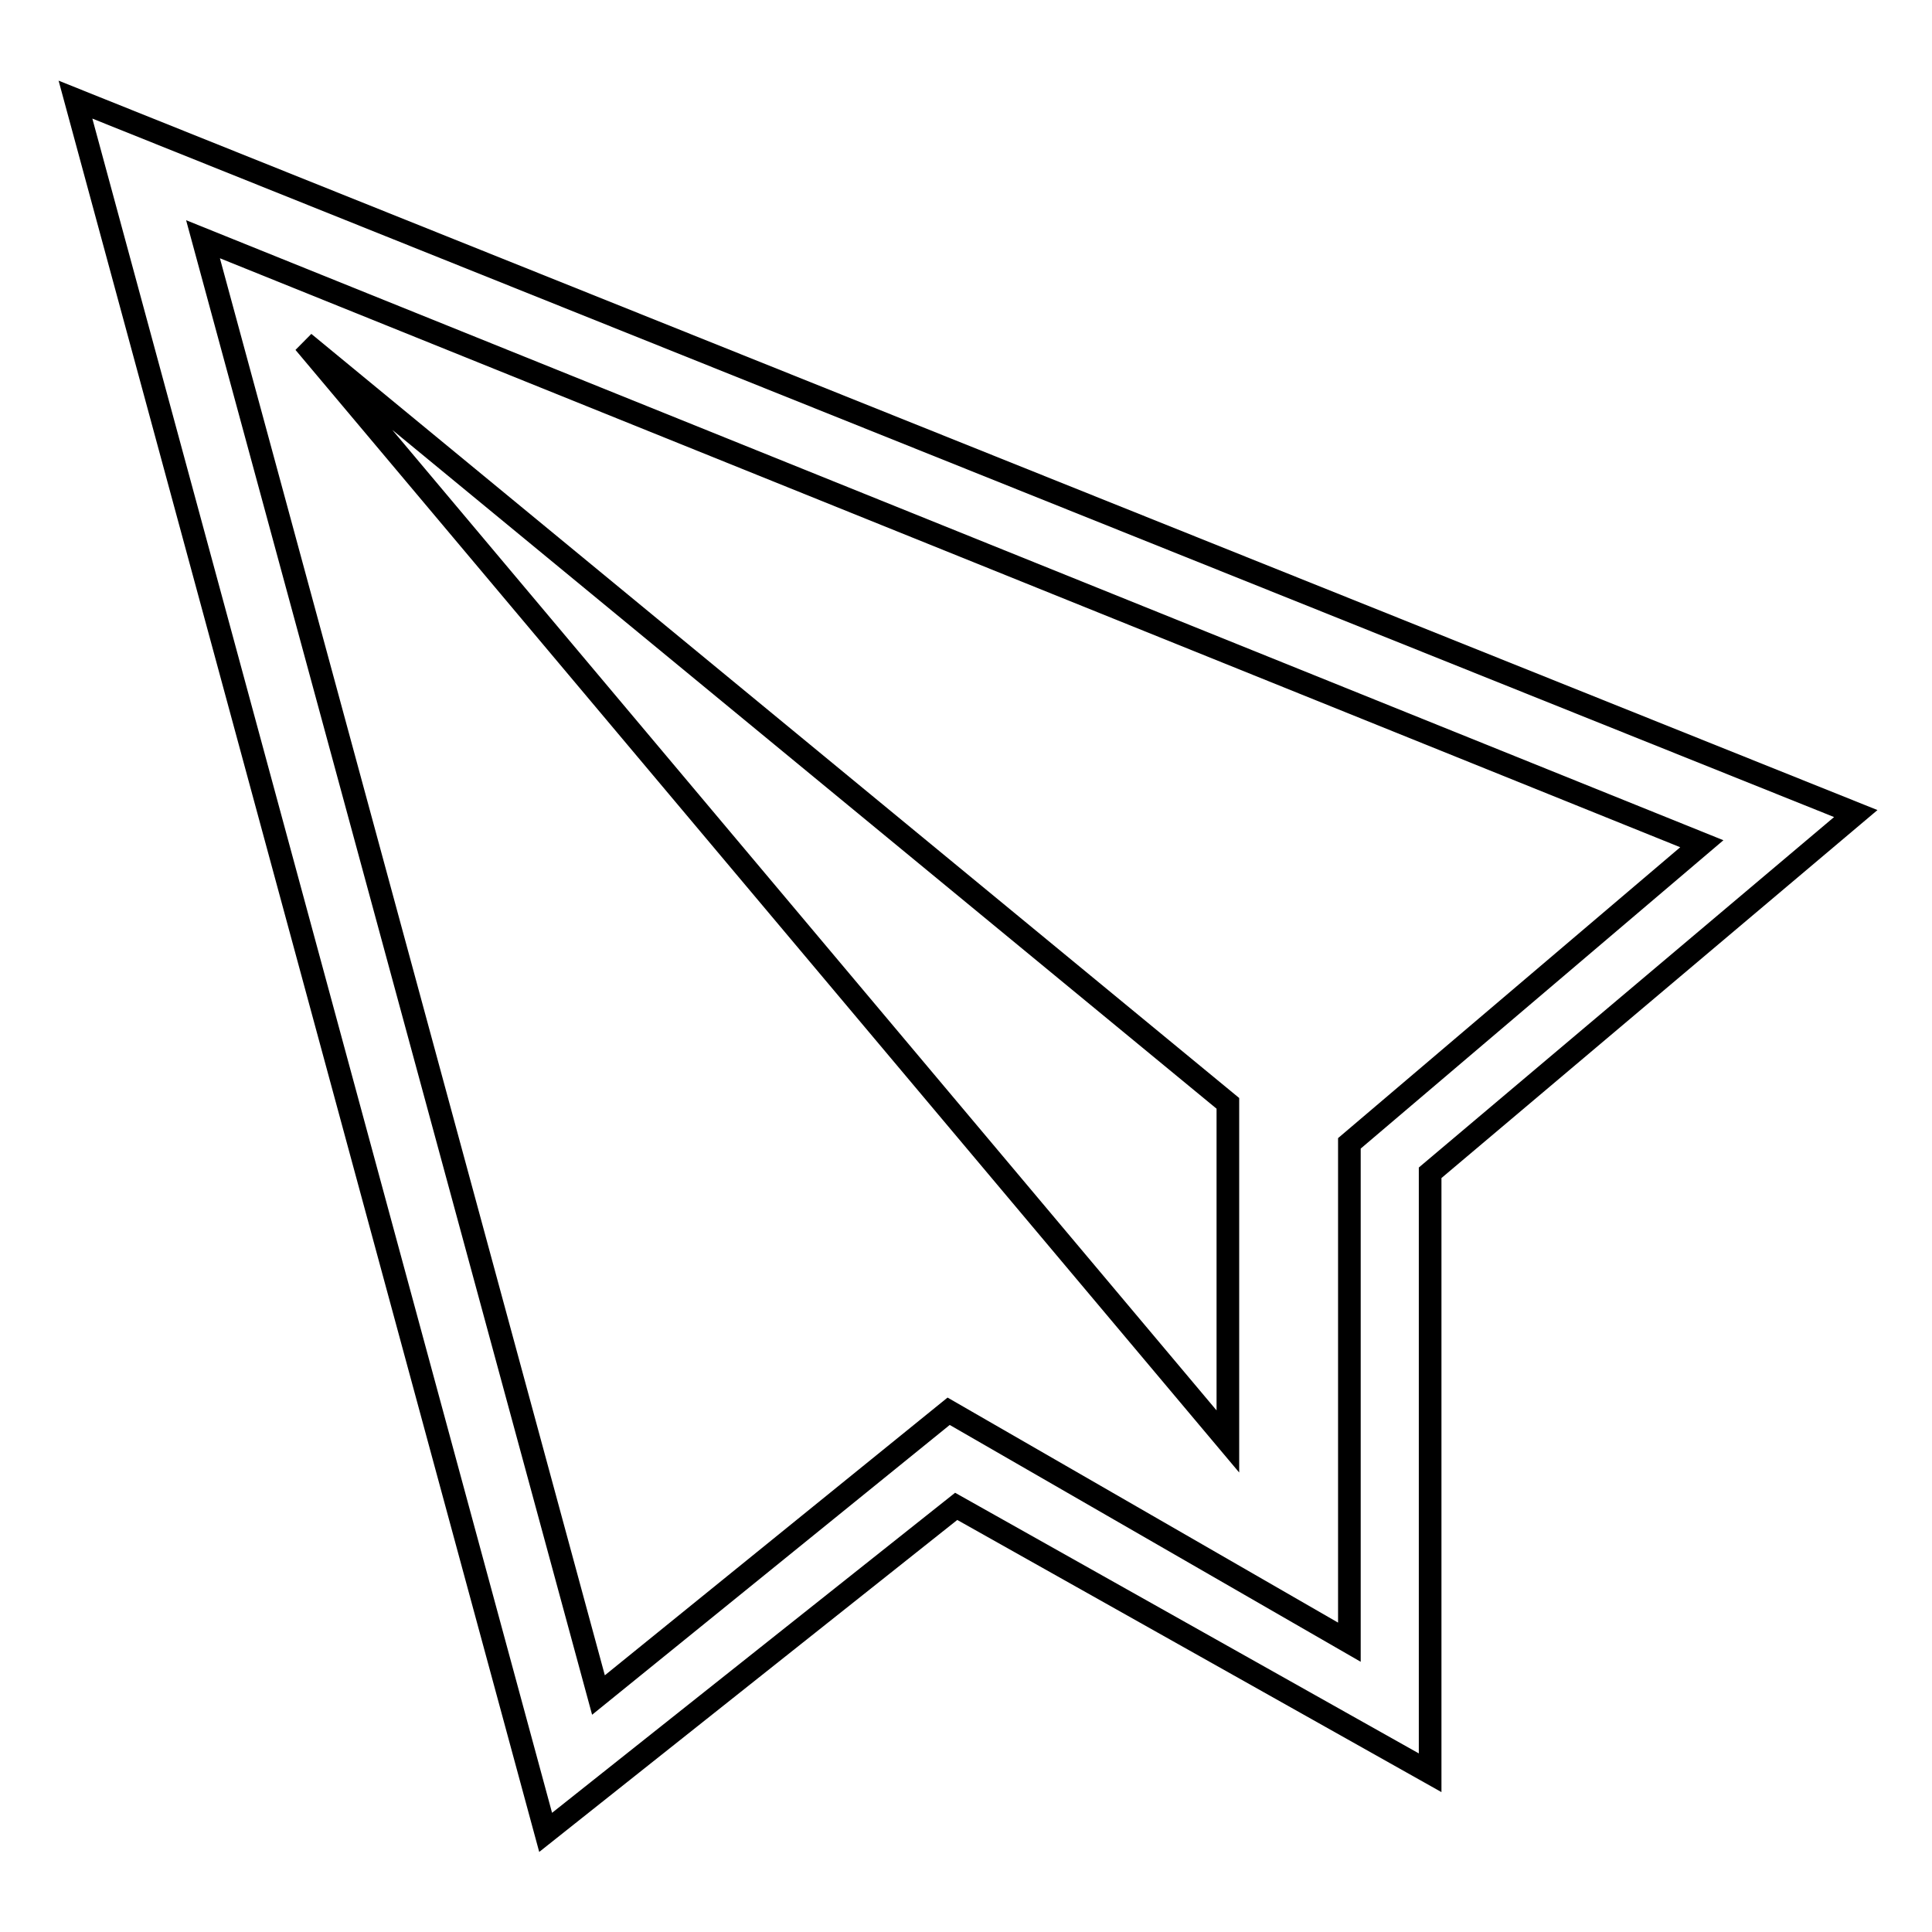
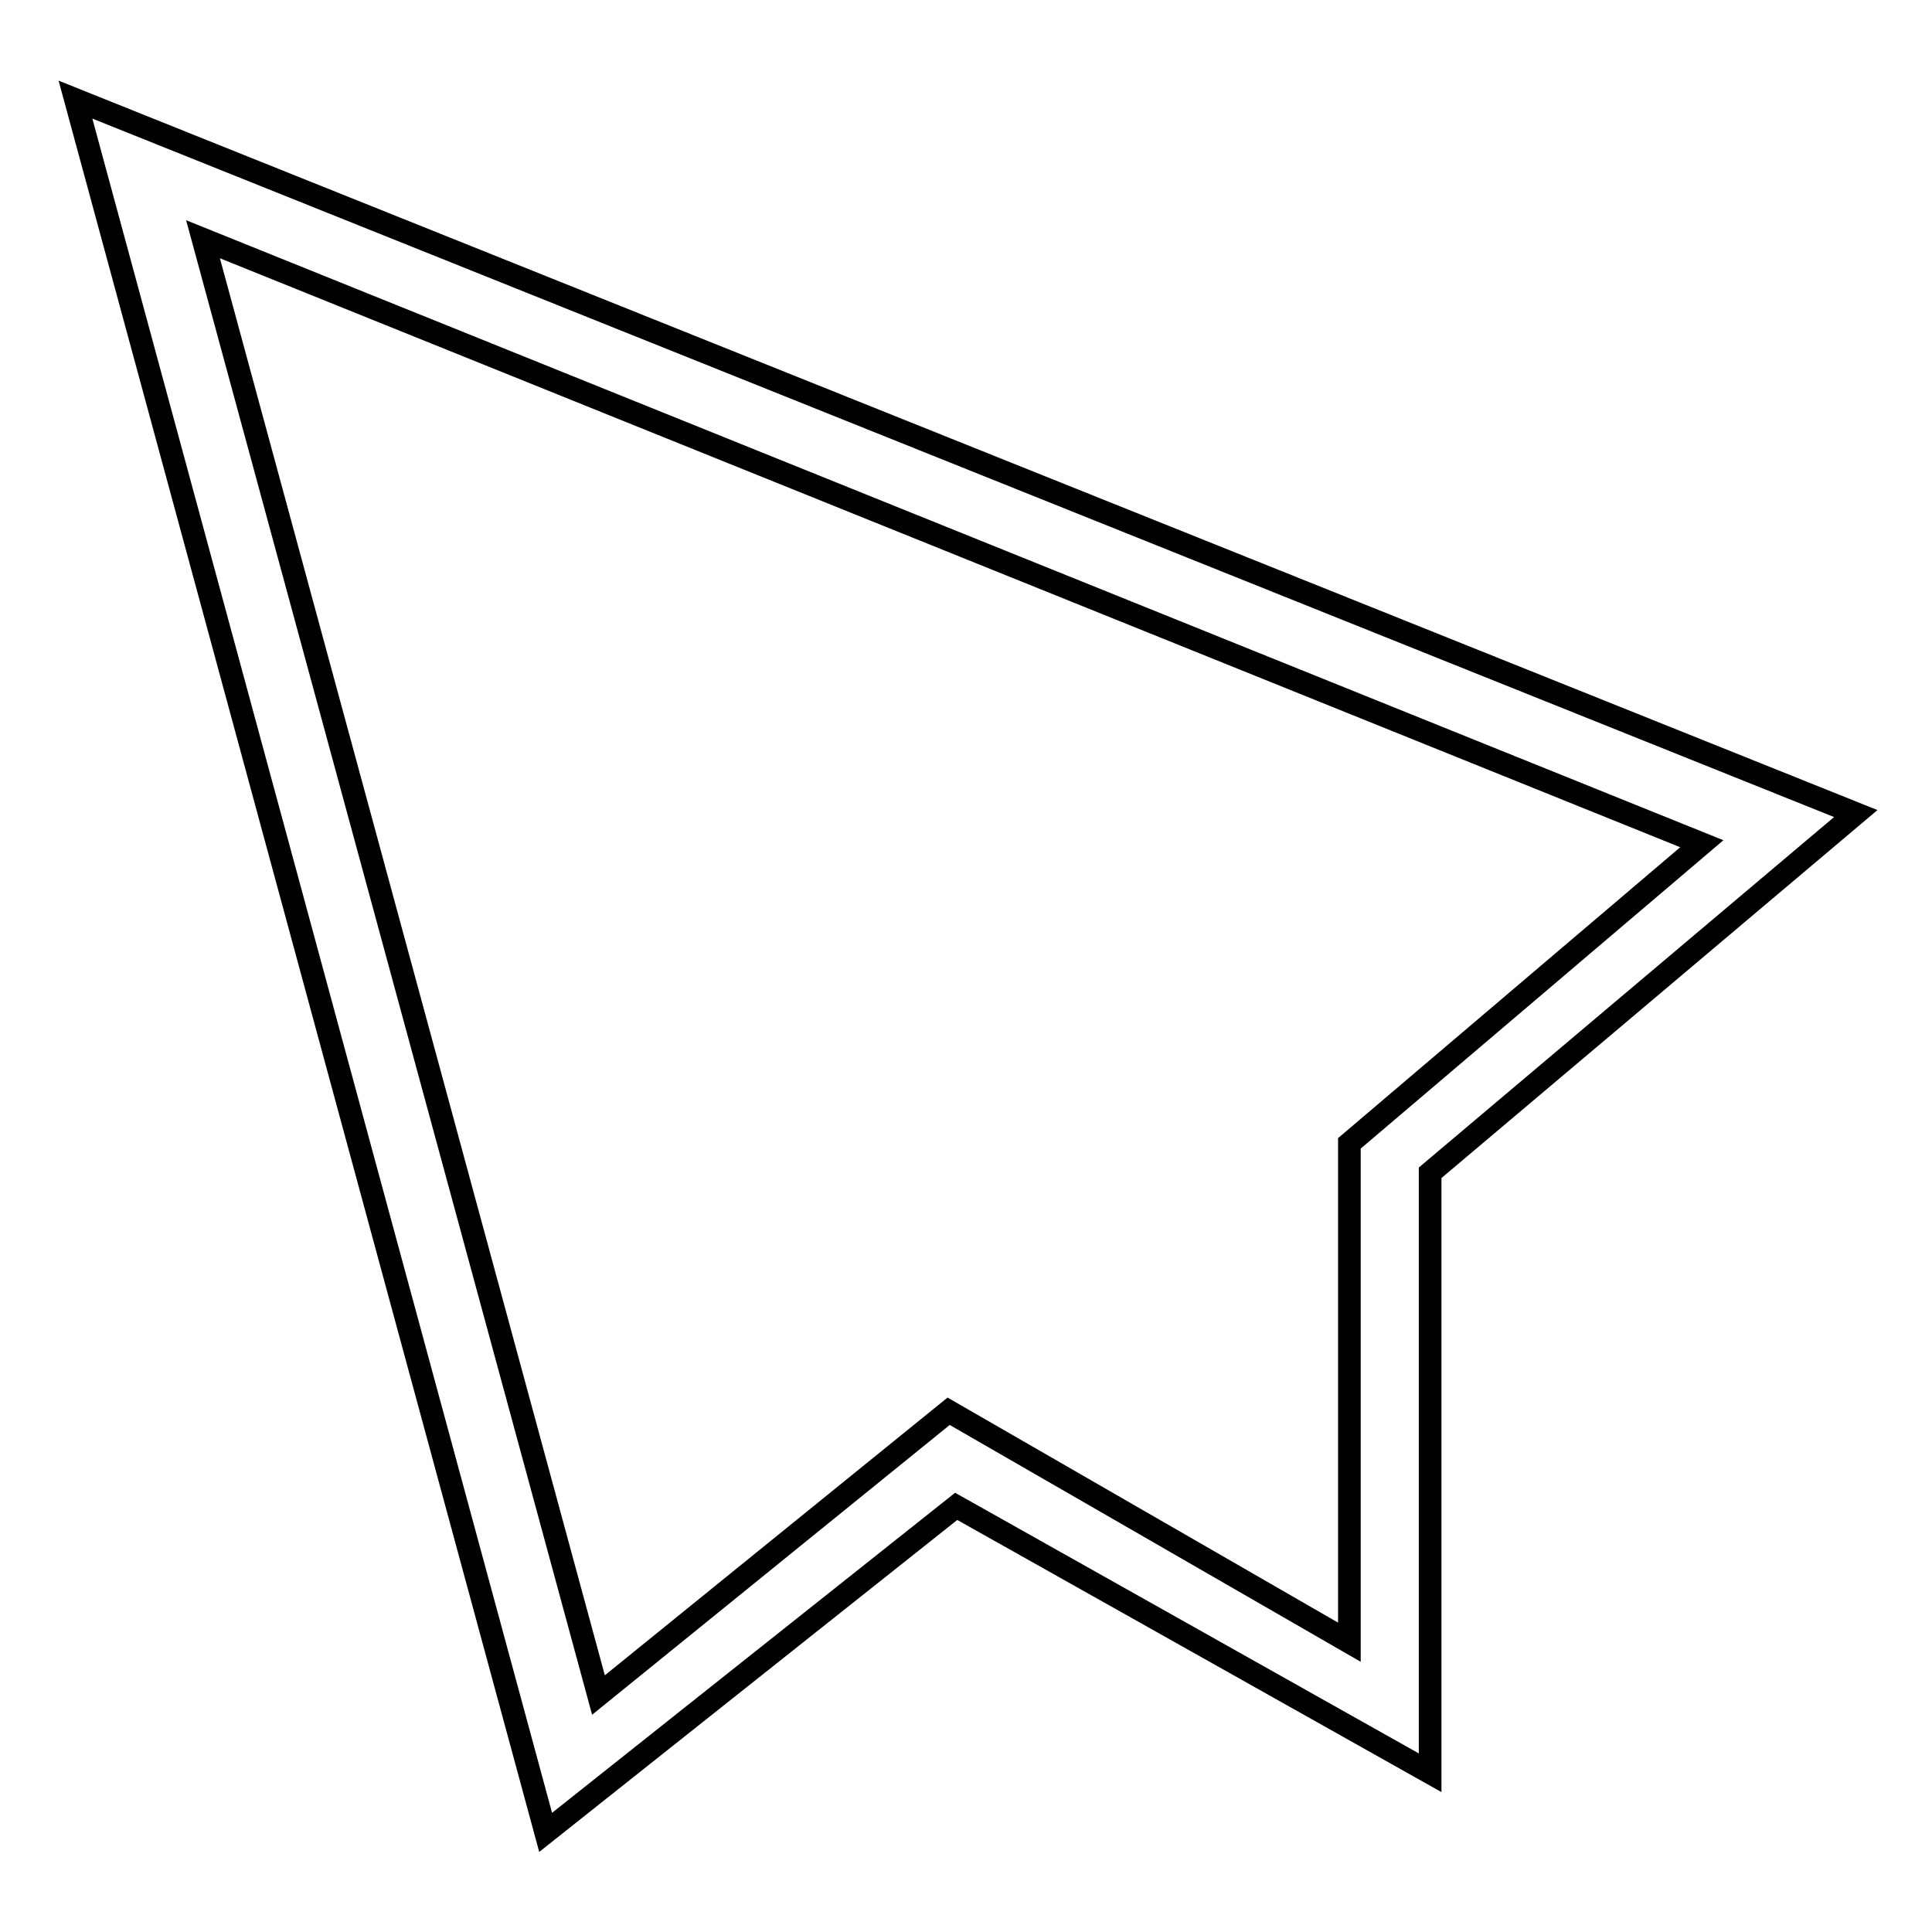
<svg xmlns="http://www.w3.org/2000/svg" version="1.1" x="0px" y="0px" viewBox="0 0 256 256" enable-background="new 0 0 256 256" xml:space="preserve">
  <g>
    <g>
      <path stroke-width="3" fill-opacity="0" stroke="#000000" d="M10,13.2l62.3,229.6l54.4-43.2l62.8,35.3v-79.5l56.4-47.6L10,13.2z M178.8,151.5v66.1L125.7,187l-46.4,37.6L26.9,31.7l198.6,80.1L178.8,151.5z" />
-       <path stroke-width="3" fill-opacity="0" stroke="#000000" d="M40.3,45.4L162.7,191v-44.8L40.3,45.4z" />
    </g>
  </g>
</svg>